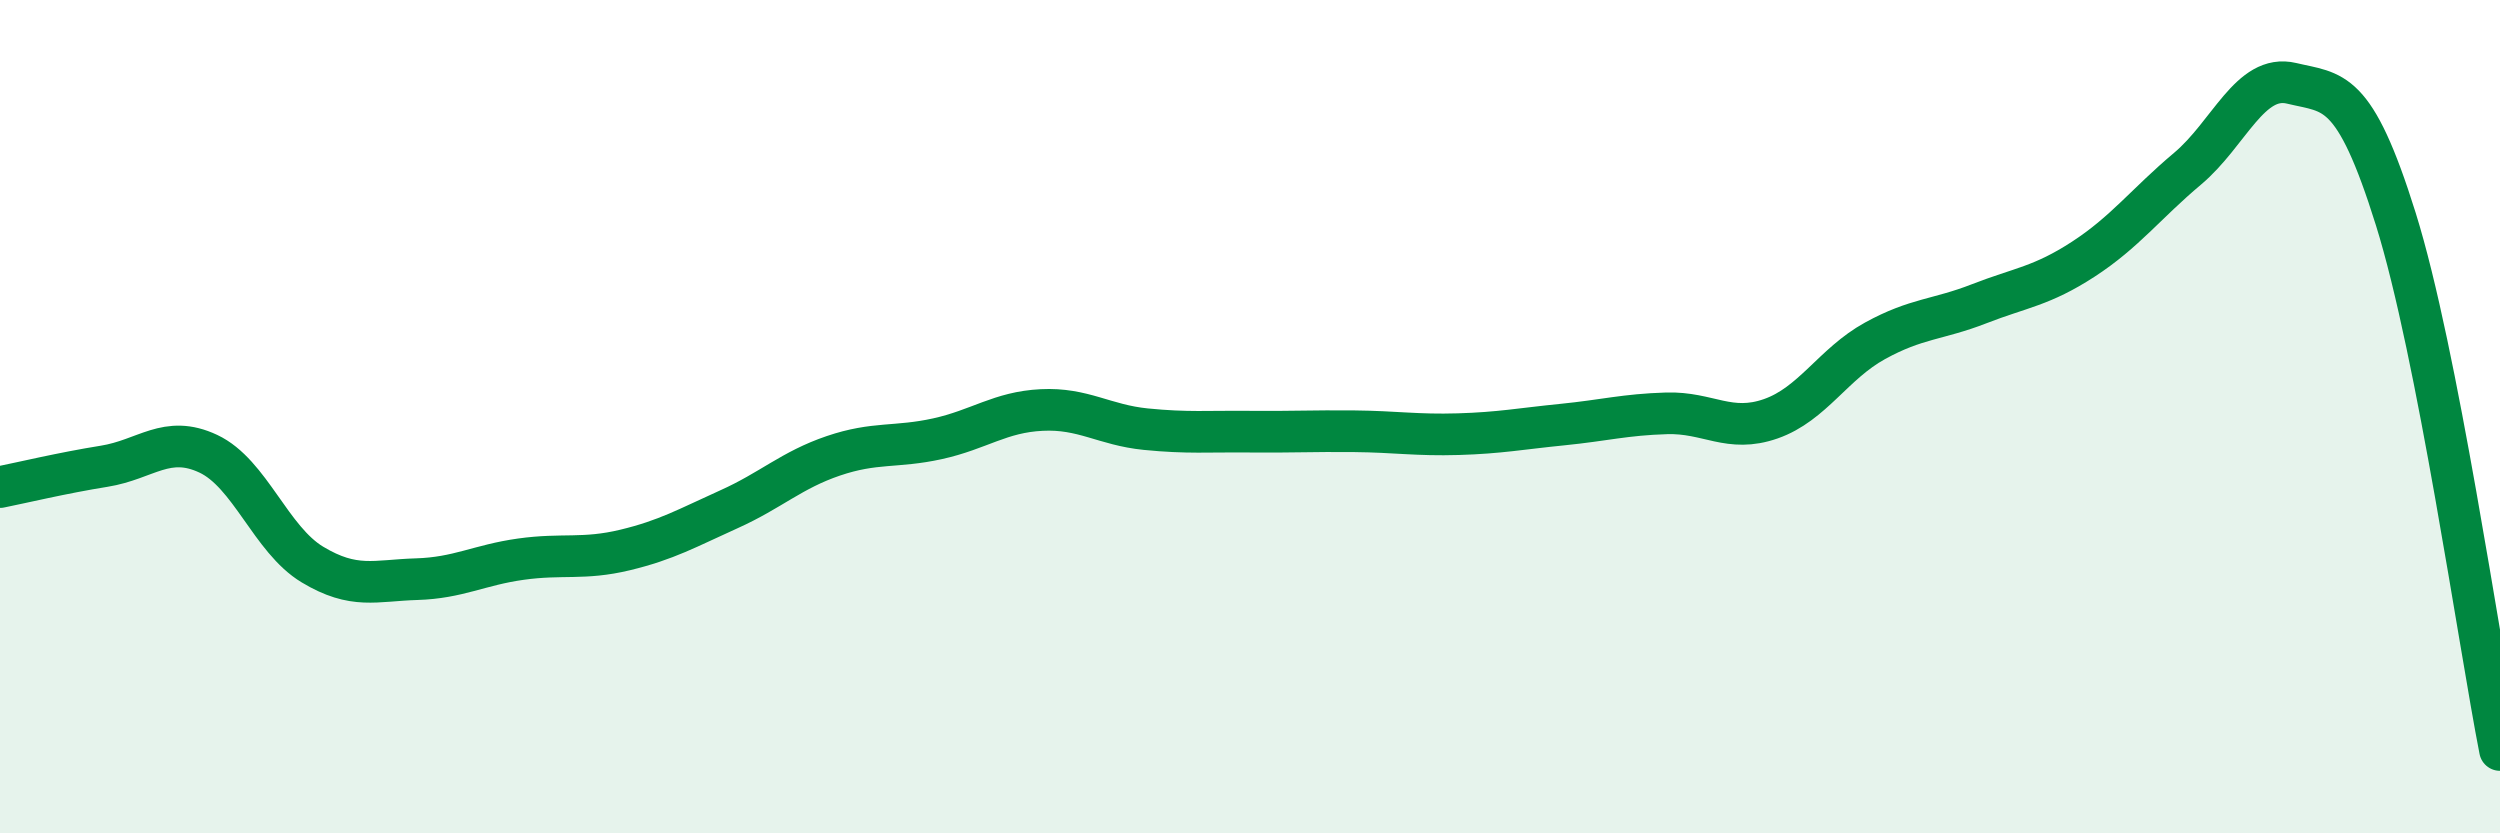
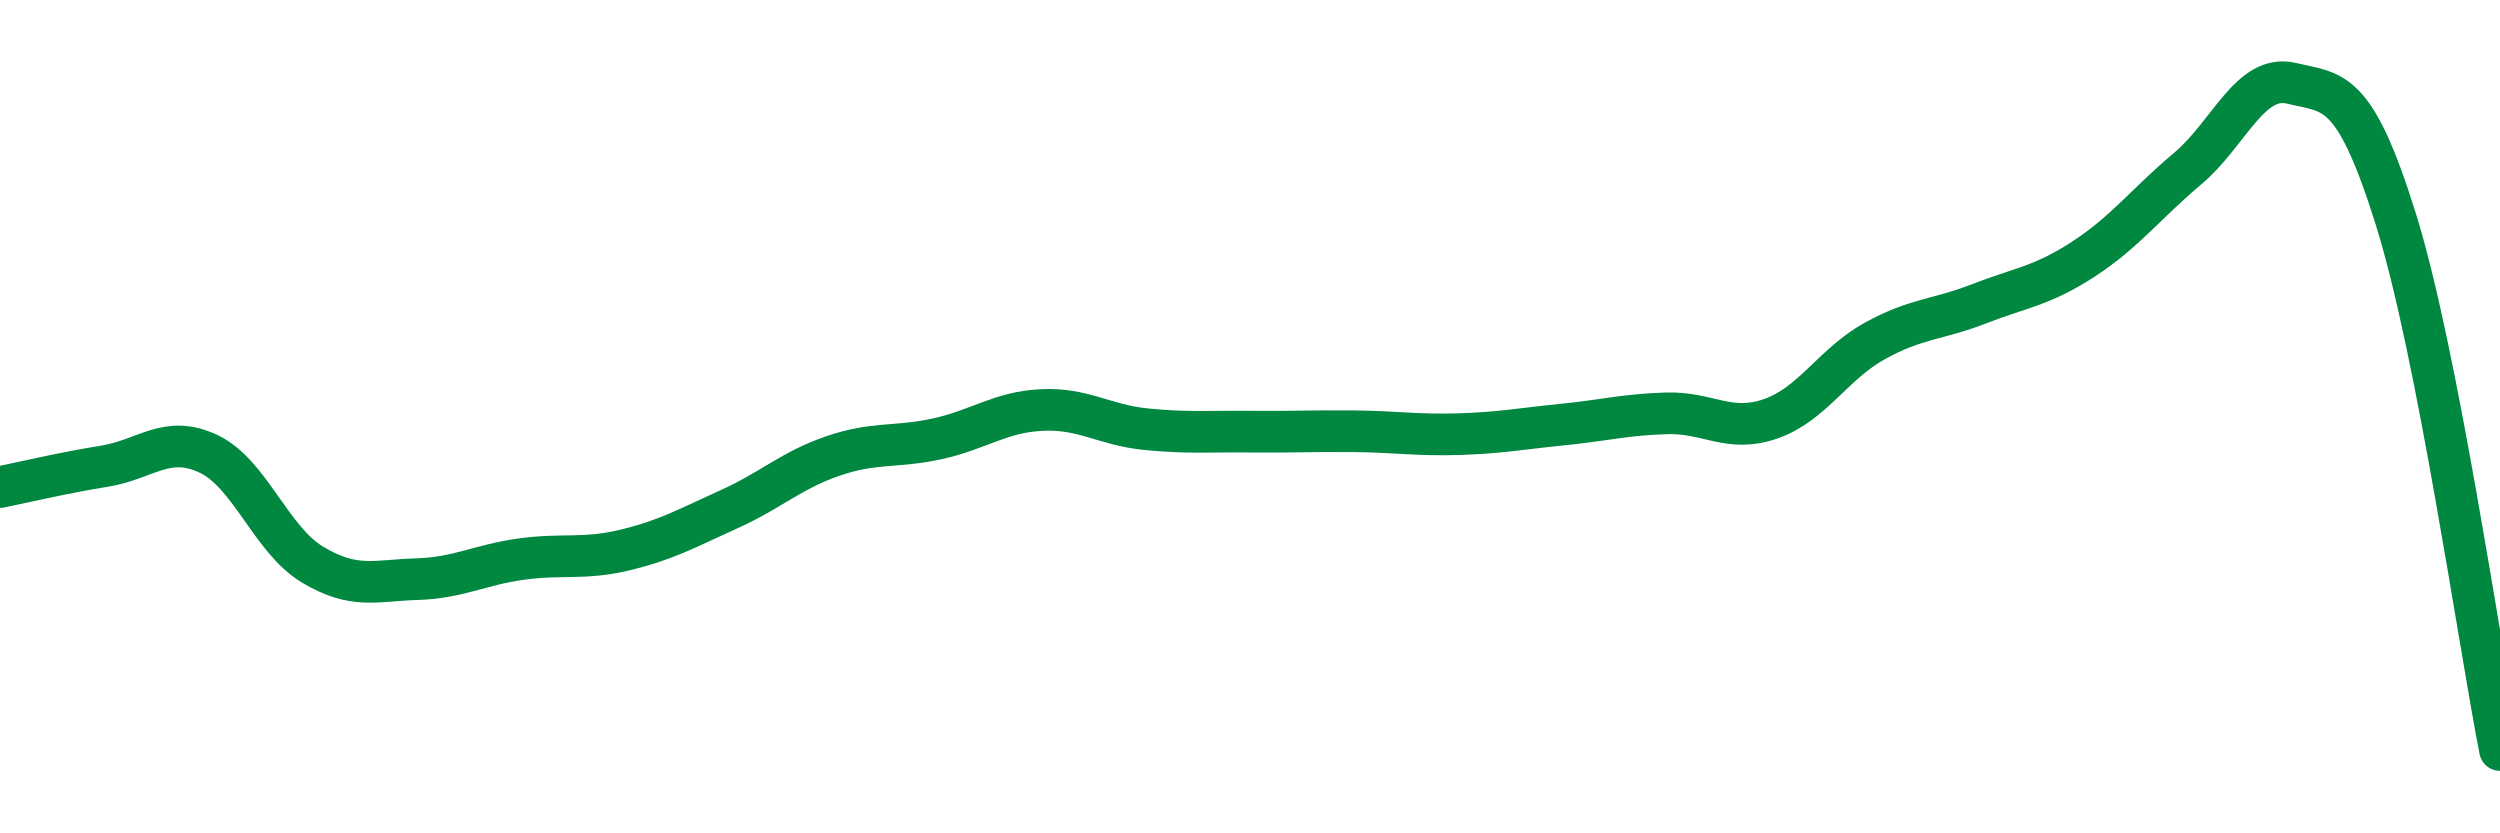
<svg xmlns="http://www.w3.org/2000/svg" width="60" height="20" viewBox="0 0 60 20">
-   <path d="M 0,11.69 C 0.5,11.59 1.5,11.35 2.5,11.19 C 3.5,11.03 4,10.42 5,10.89 C 6,11.36 6.5,12.95 7.5,13.55 C 8.5,14.15 9,13.93 10,13.9 C 11,13.87 11.5,13.56 12.5,13.42 C 13.5,13.28 14,13.44 15,13.2 C 16,12.96 16.5,12.67 17.5,12.22 C 18.5,11.77 19,11.28 20,10.94 C 21,10.6 21.5,10.75 22.5,10.53 C 23.5,10.31 24,9.89 25,9.84 C 26,9.79 26.5,10.2 27.5,10.3 C 28.5,10.4 29,10.35 30,10.36 C 31,10.37 31.5,10.34 32.5,10.35 C 33.5,10.36 34,10.45 35,10.42 C 36,10.39 36.5,10.29 37.5,10.19 C 38.5,10.09 39,9.95 40,9.92 C 41,9.89 41.5,10.4 42.5,10.05 C 43.5,9.7 44,8.73 45,8.18 C 46,7.63 46.5,7.68 47.5,7.29 C 48.5,6.9 49,6.87 50,6.22 C 51,5.57 51.5,4.89 52.5,4.05 C 53.5,3.21 54,1.76 55,2 C 56,2.24 56.5,2.06 57.5,5.26 C 58.5,8.46 59.5,15.45 60,18L60 20L0 20Z" fill="#008740" opacity="0.1" stroke-linecap="round" stroke-linejoin="round" />
  <path d="M 0,11.69 C 0.5,11.59 1.5,11.35 2.5,11.19 C 3.5,11.03 4,10.42 5,10.89 C 6,11.36 6.5,12.95 7.5,13.55 C 8.5,14.15 9,13.93 10,13.9 C 11,13.87 11.5,13.56 12.5,13.42 C 13.5,13.28 14,13.44 15,13.2 C 16,12.96 16.5,12.67 17.5,12.22 C 18.5,11.77 19,11.28 20,10.94 C 21,10.6 21.5,10.75 22.5,10.53 C 23.5,10.31 24,9.89 25,9.84 C 26,9.79 26.5,10.2 27.5,10.3 C 28.5,10.4 29,10.35 30,10.36 C 31,10.37 31.5,10.34 32.5,10.35 C 33.5,10.36 34,10.45 35,10.42 C 36,10.39 36.5,10.29 37.5,10.19 C 38.5,10.09 39,9.95 40,9.92 C 41,9.89 41.5,10.4 42.5,10.05 C 43.5,9.7 44,8.73 45,8.18 C 46,7.63 46.5,7.68 47.5,7.29 C 48.5,6.9 49,6.87 50,6.22 C 51,5.57 51.5,4.89 52.5,4.05 C 53.5,3.21 54,1.76 55,2 C 56,2.24 56.5,2.06 57.5,5.26 C 58.5,8.46 59.5,15.45 60,18" stroke="#008740" stroke-width="1" fill="none" stroke-linecap="round" stroke-linejoin="round" />
</svg>